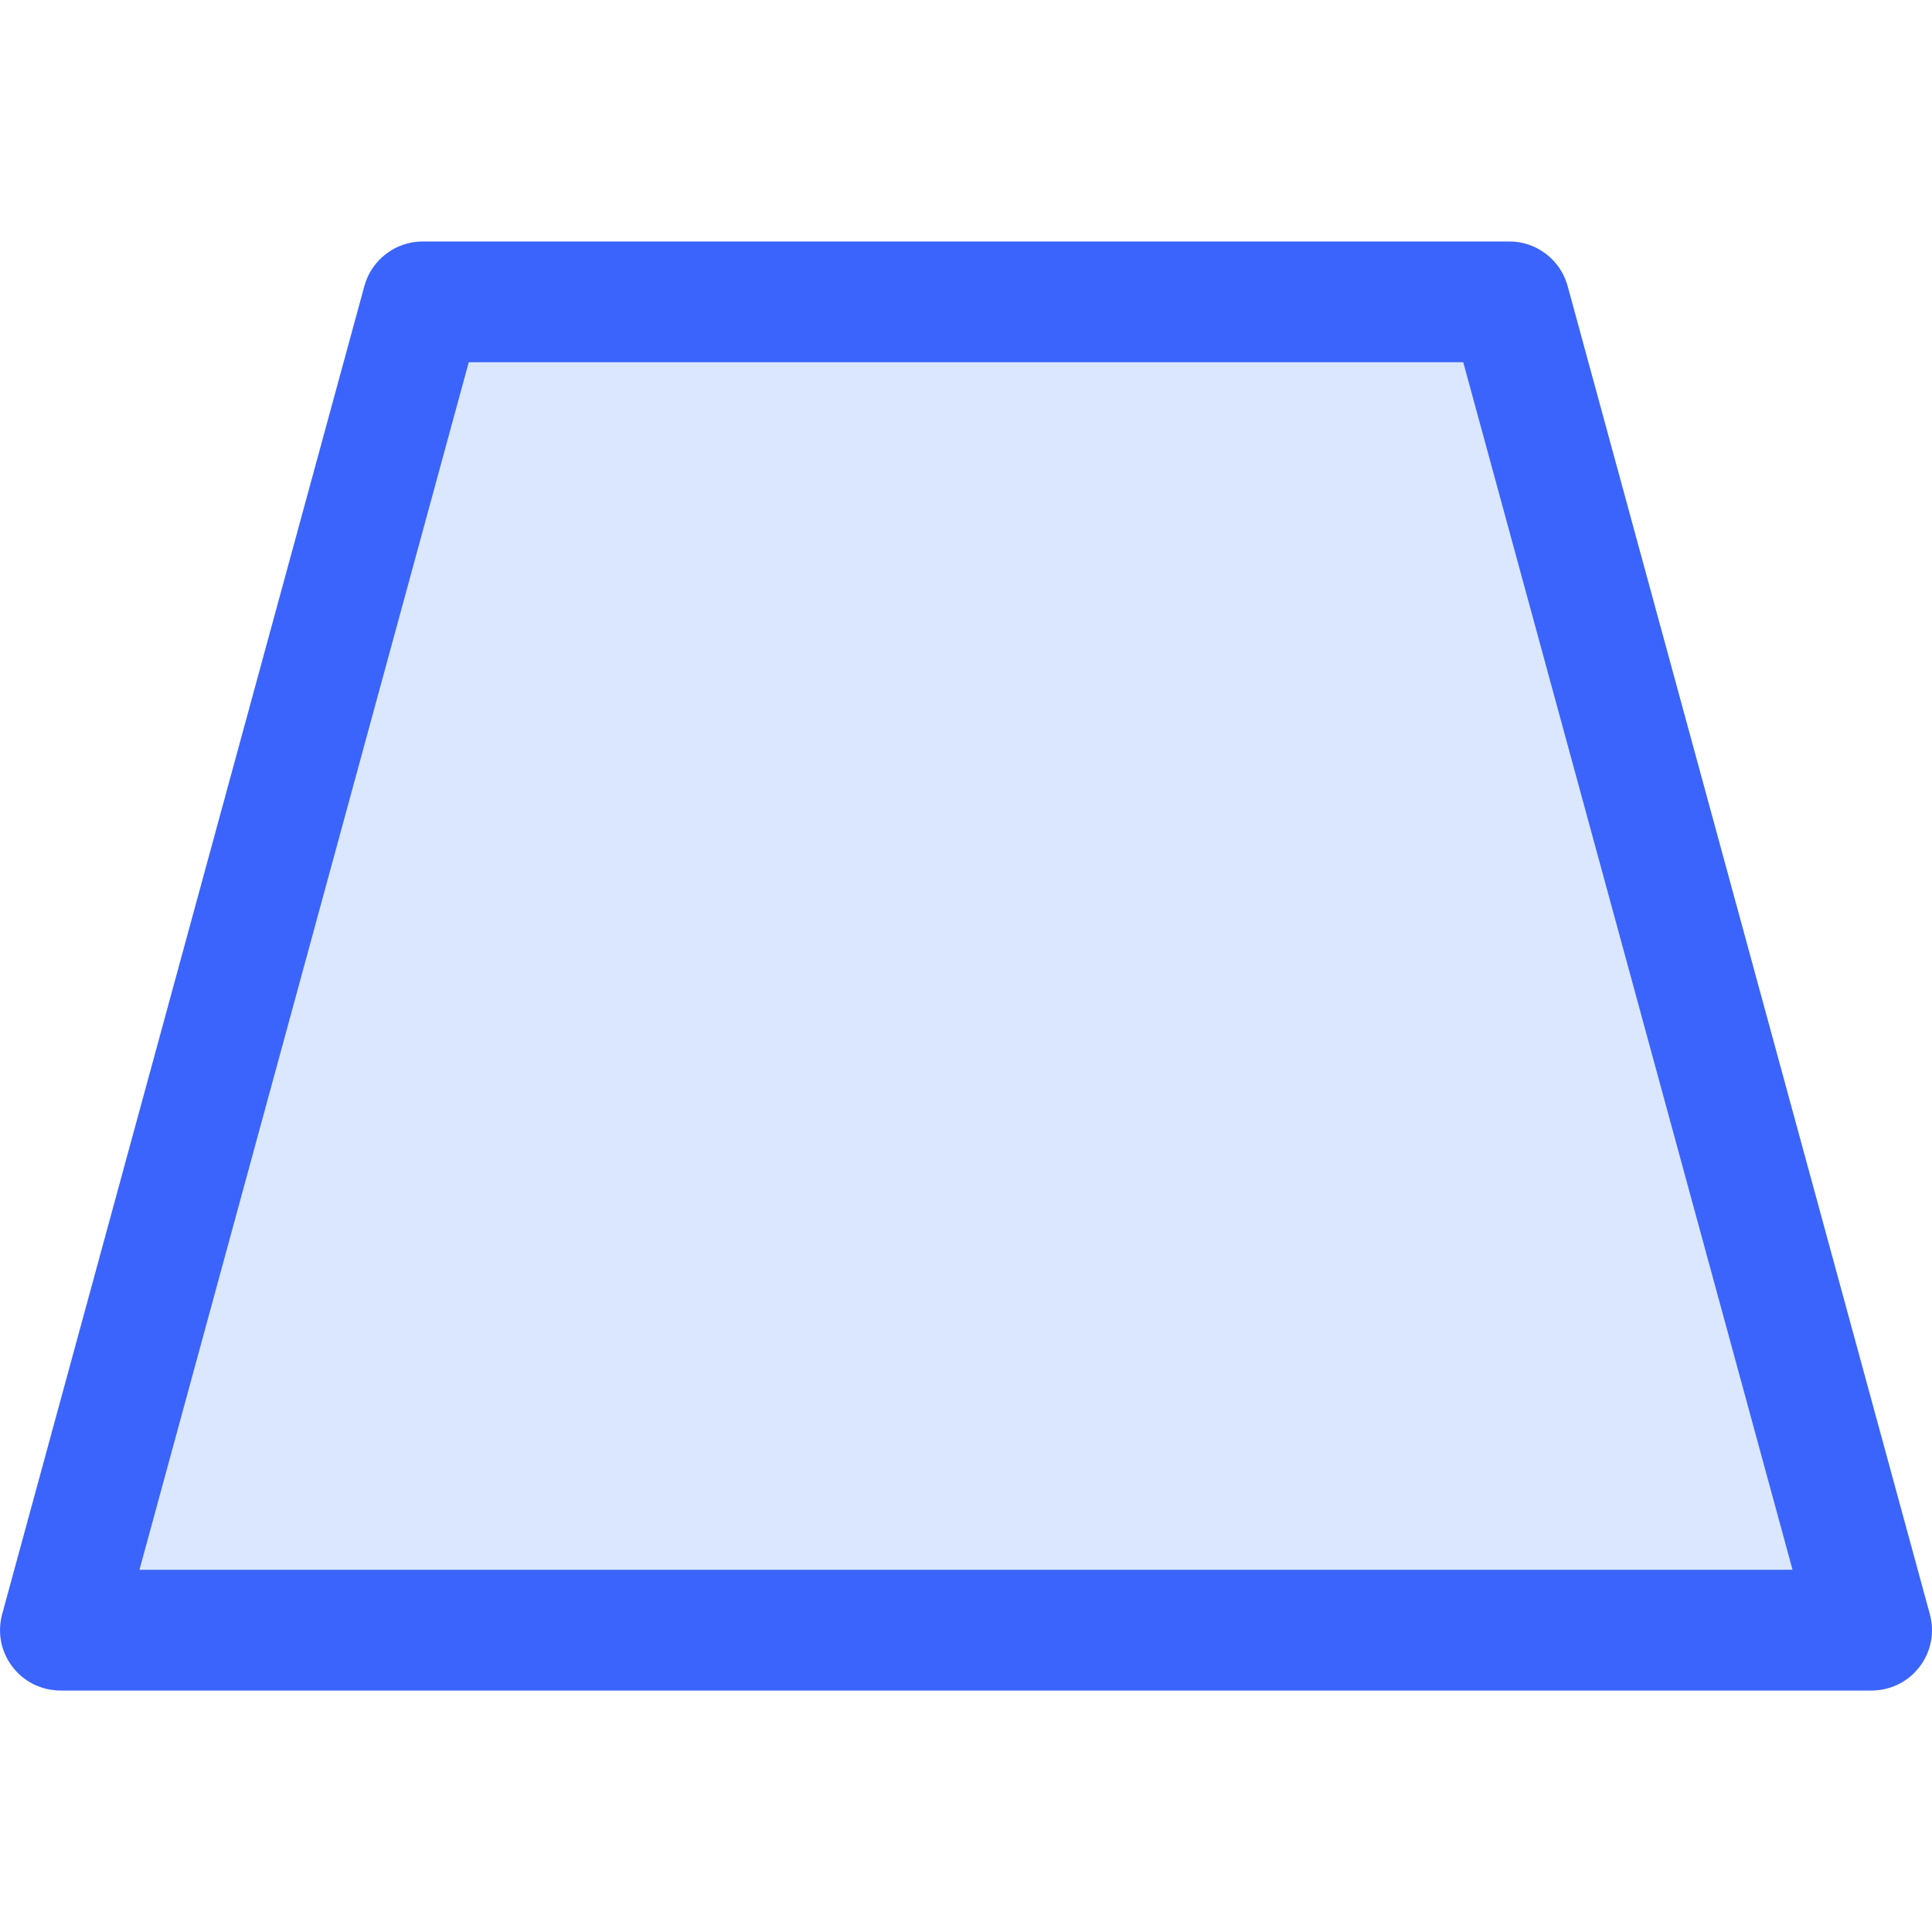
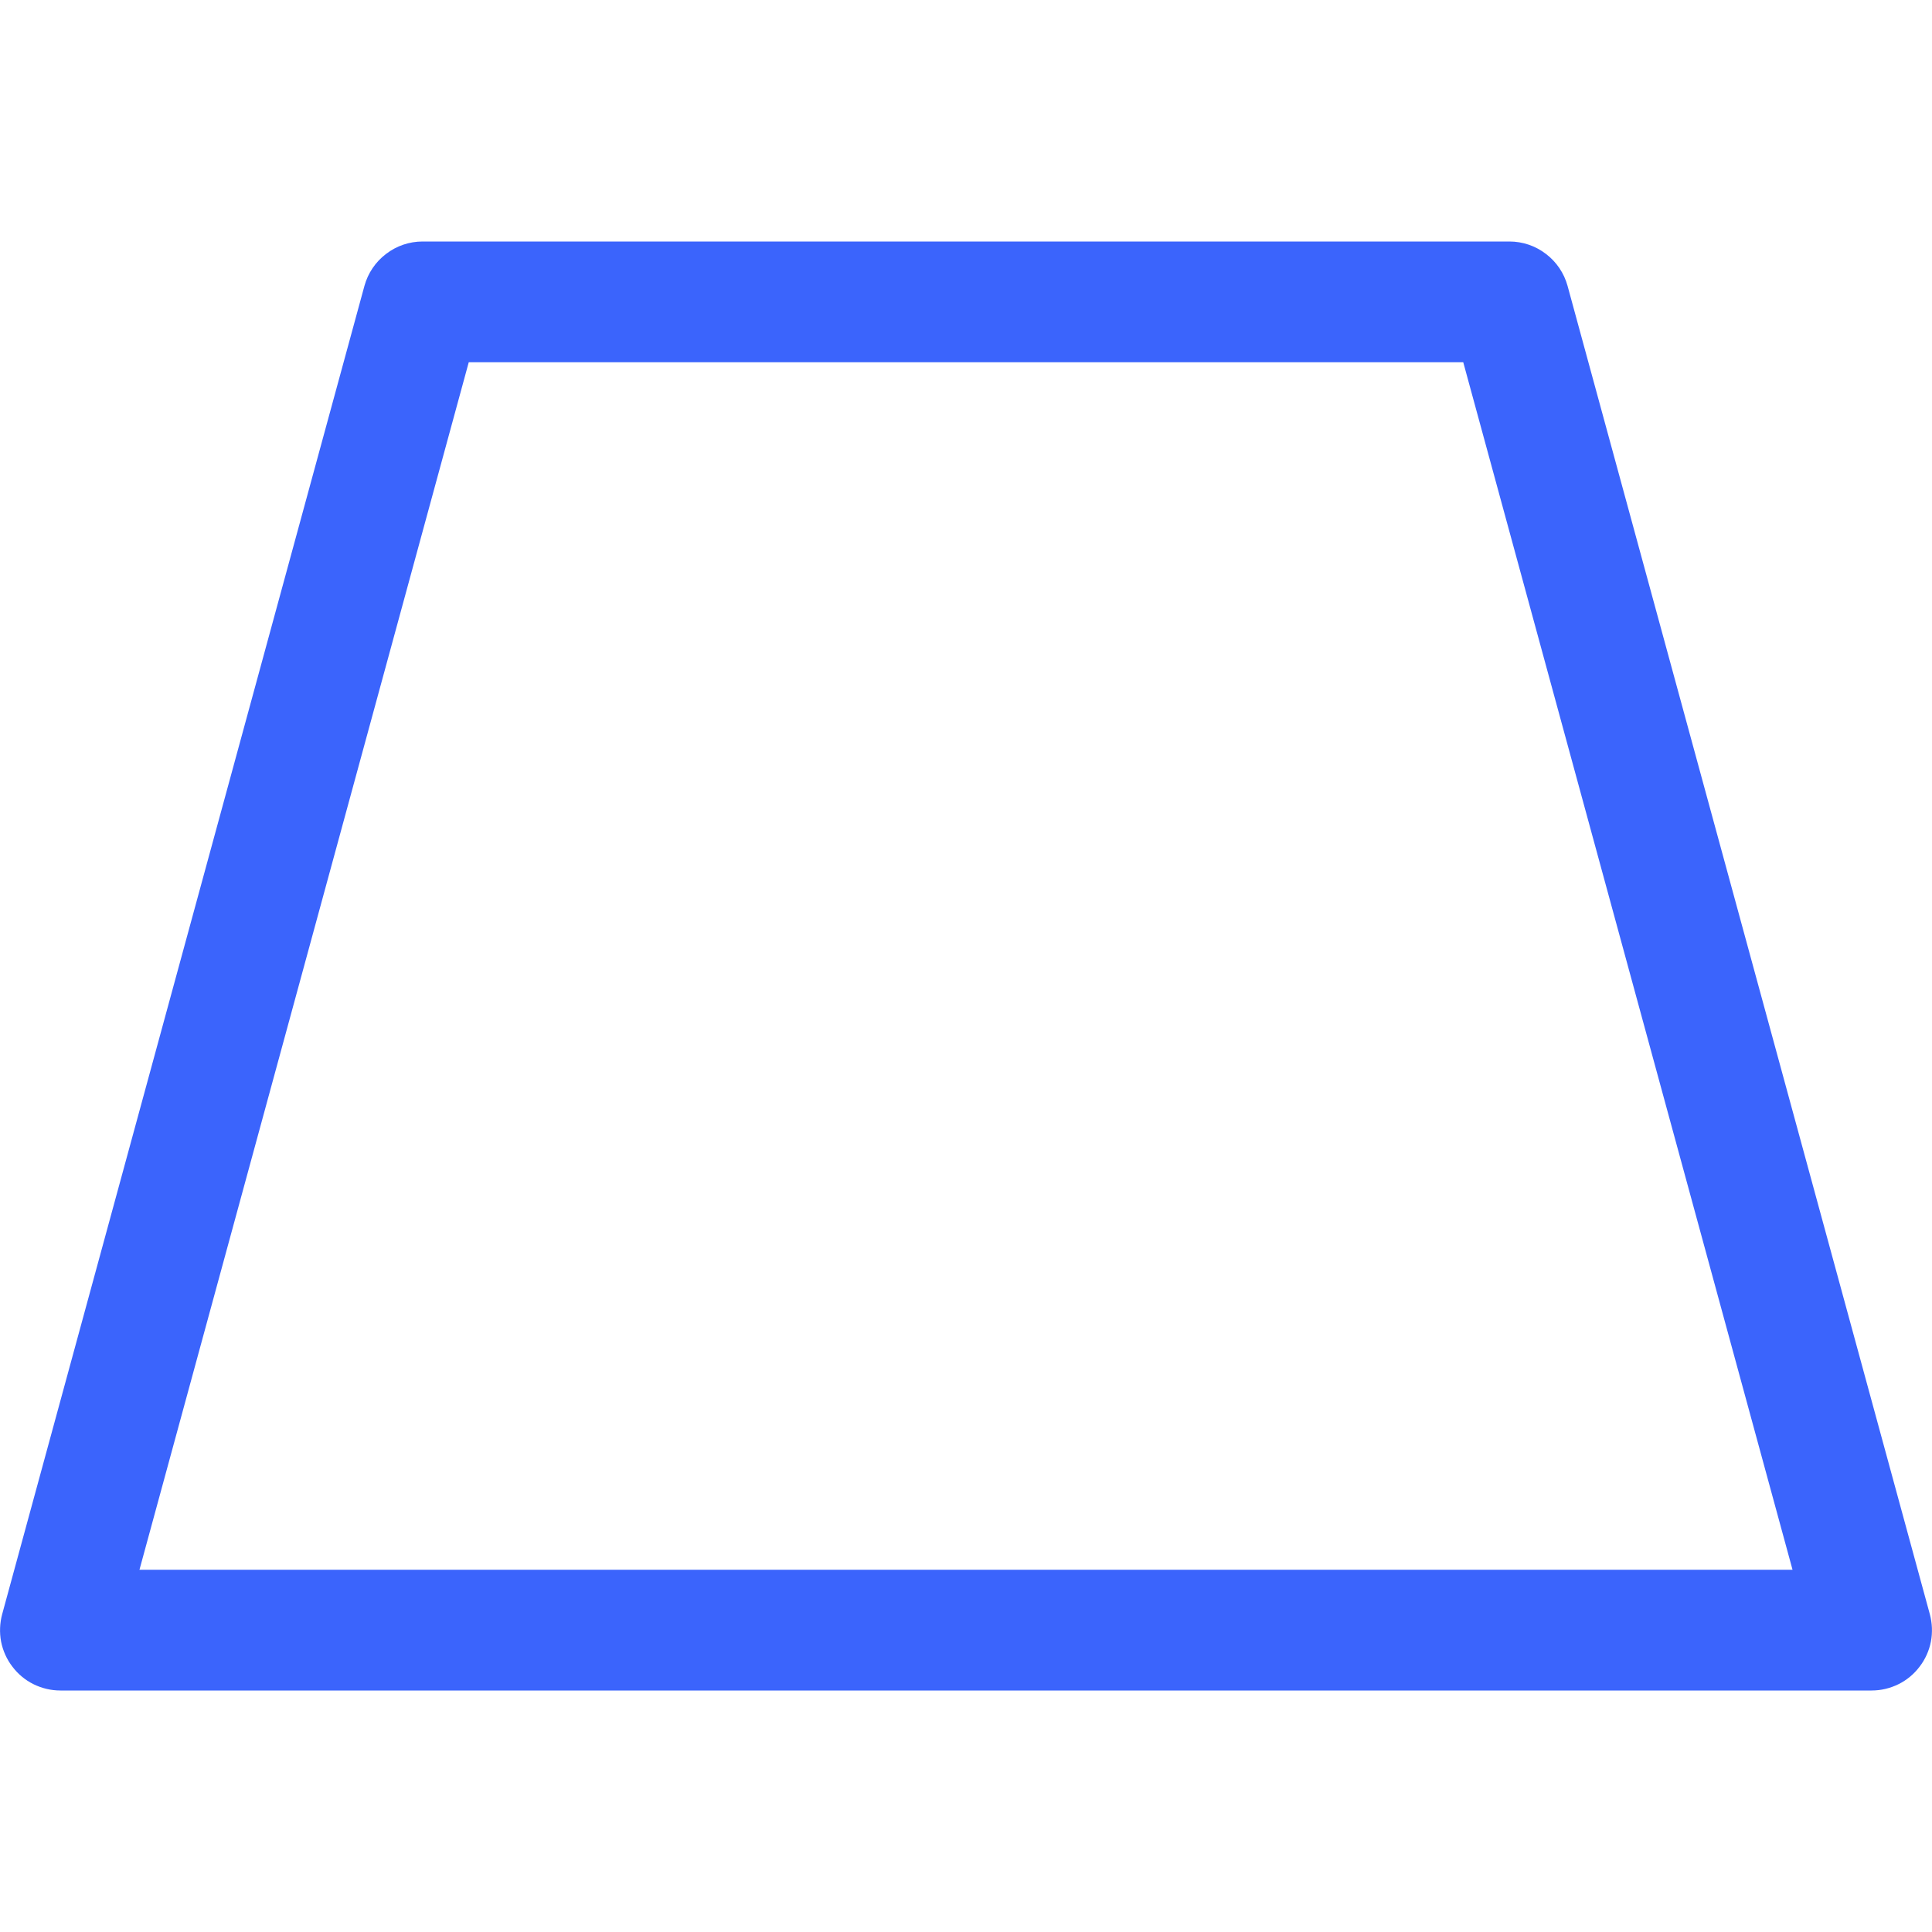
<svg xmlns="http://www.w3.org/2000/svg" viewBox="0 0 16 16" fill="none">
-   <path opacity="0.2" d="M3.018 2.368C3.047 2.262 3.11 2.169 3.197 2.103C3.284 2.036 3.39 2 3.5 2H12.5C12.61 2 12.716 2.036 12.803 2.103C12.89 2.169 12.953 2.262 12.982 2.368L15.982 13.368C16.002 13.442 16.005 13.52 15.991 13.595C15.976 13.671 15.944 13.742 15.897 13.803C15.851 13.864 15.791 13.914 15.722 13.948C15.653 13.982 15.577 14 15.5 14H0.5C0.423 14 0.347 13.982 0.278 13.948C0.209 13.914 0.149 13.864 0.103 13.803C0.056 13.742 0.024 13.671 0.009 13.595C-0.005 13.52 -0.002 13.442 0.018 13.368L3.018 2.368Z" fill="#4F87FE" />
  <path d="M3.018 2.368C3.047 2.262 3.11 2.169 3.197 2.103C3.284 2.036 3.39 2 3.5 2H12.5C12.61 2 12.716 2.036 12.803 2.103C12.89 2.169 12.953 2.262 12.982 2.368L15.982 13.368C16.002 13.442 16.005 13.52 15.991 13.595C15.976 13.671 15.944 13.742 15.897 13.803C15.851 13.864 15.791 13.914 15.722 13.948C15.653 13.982 15.577 14 15.5 14H0.5C0.423 14 0.347 13.982 0.278 13.948C0.209 13.914 0.149 13.864 0.103 13.803C0.056 13.742 0.024 13.671 0.009 13.595C-0.005 13.52 -0.002 13.442 0.018 13.368L3.018 2.368ZM3.882 3L1.155 13H14.845L12.118 3H3.882Z" fill="#3B64FC" />
</svg>